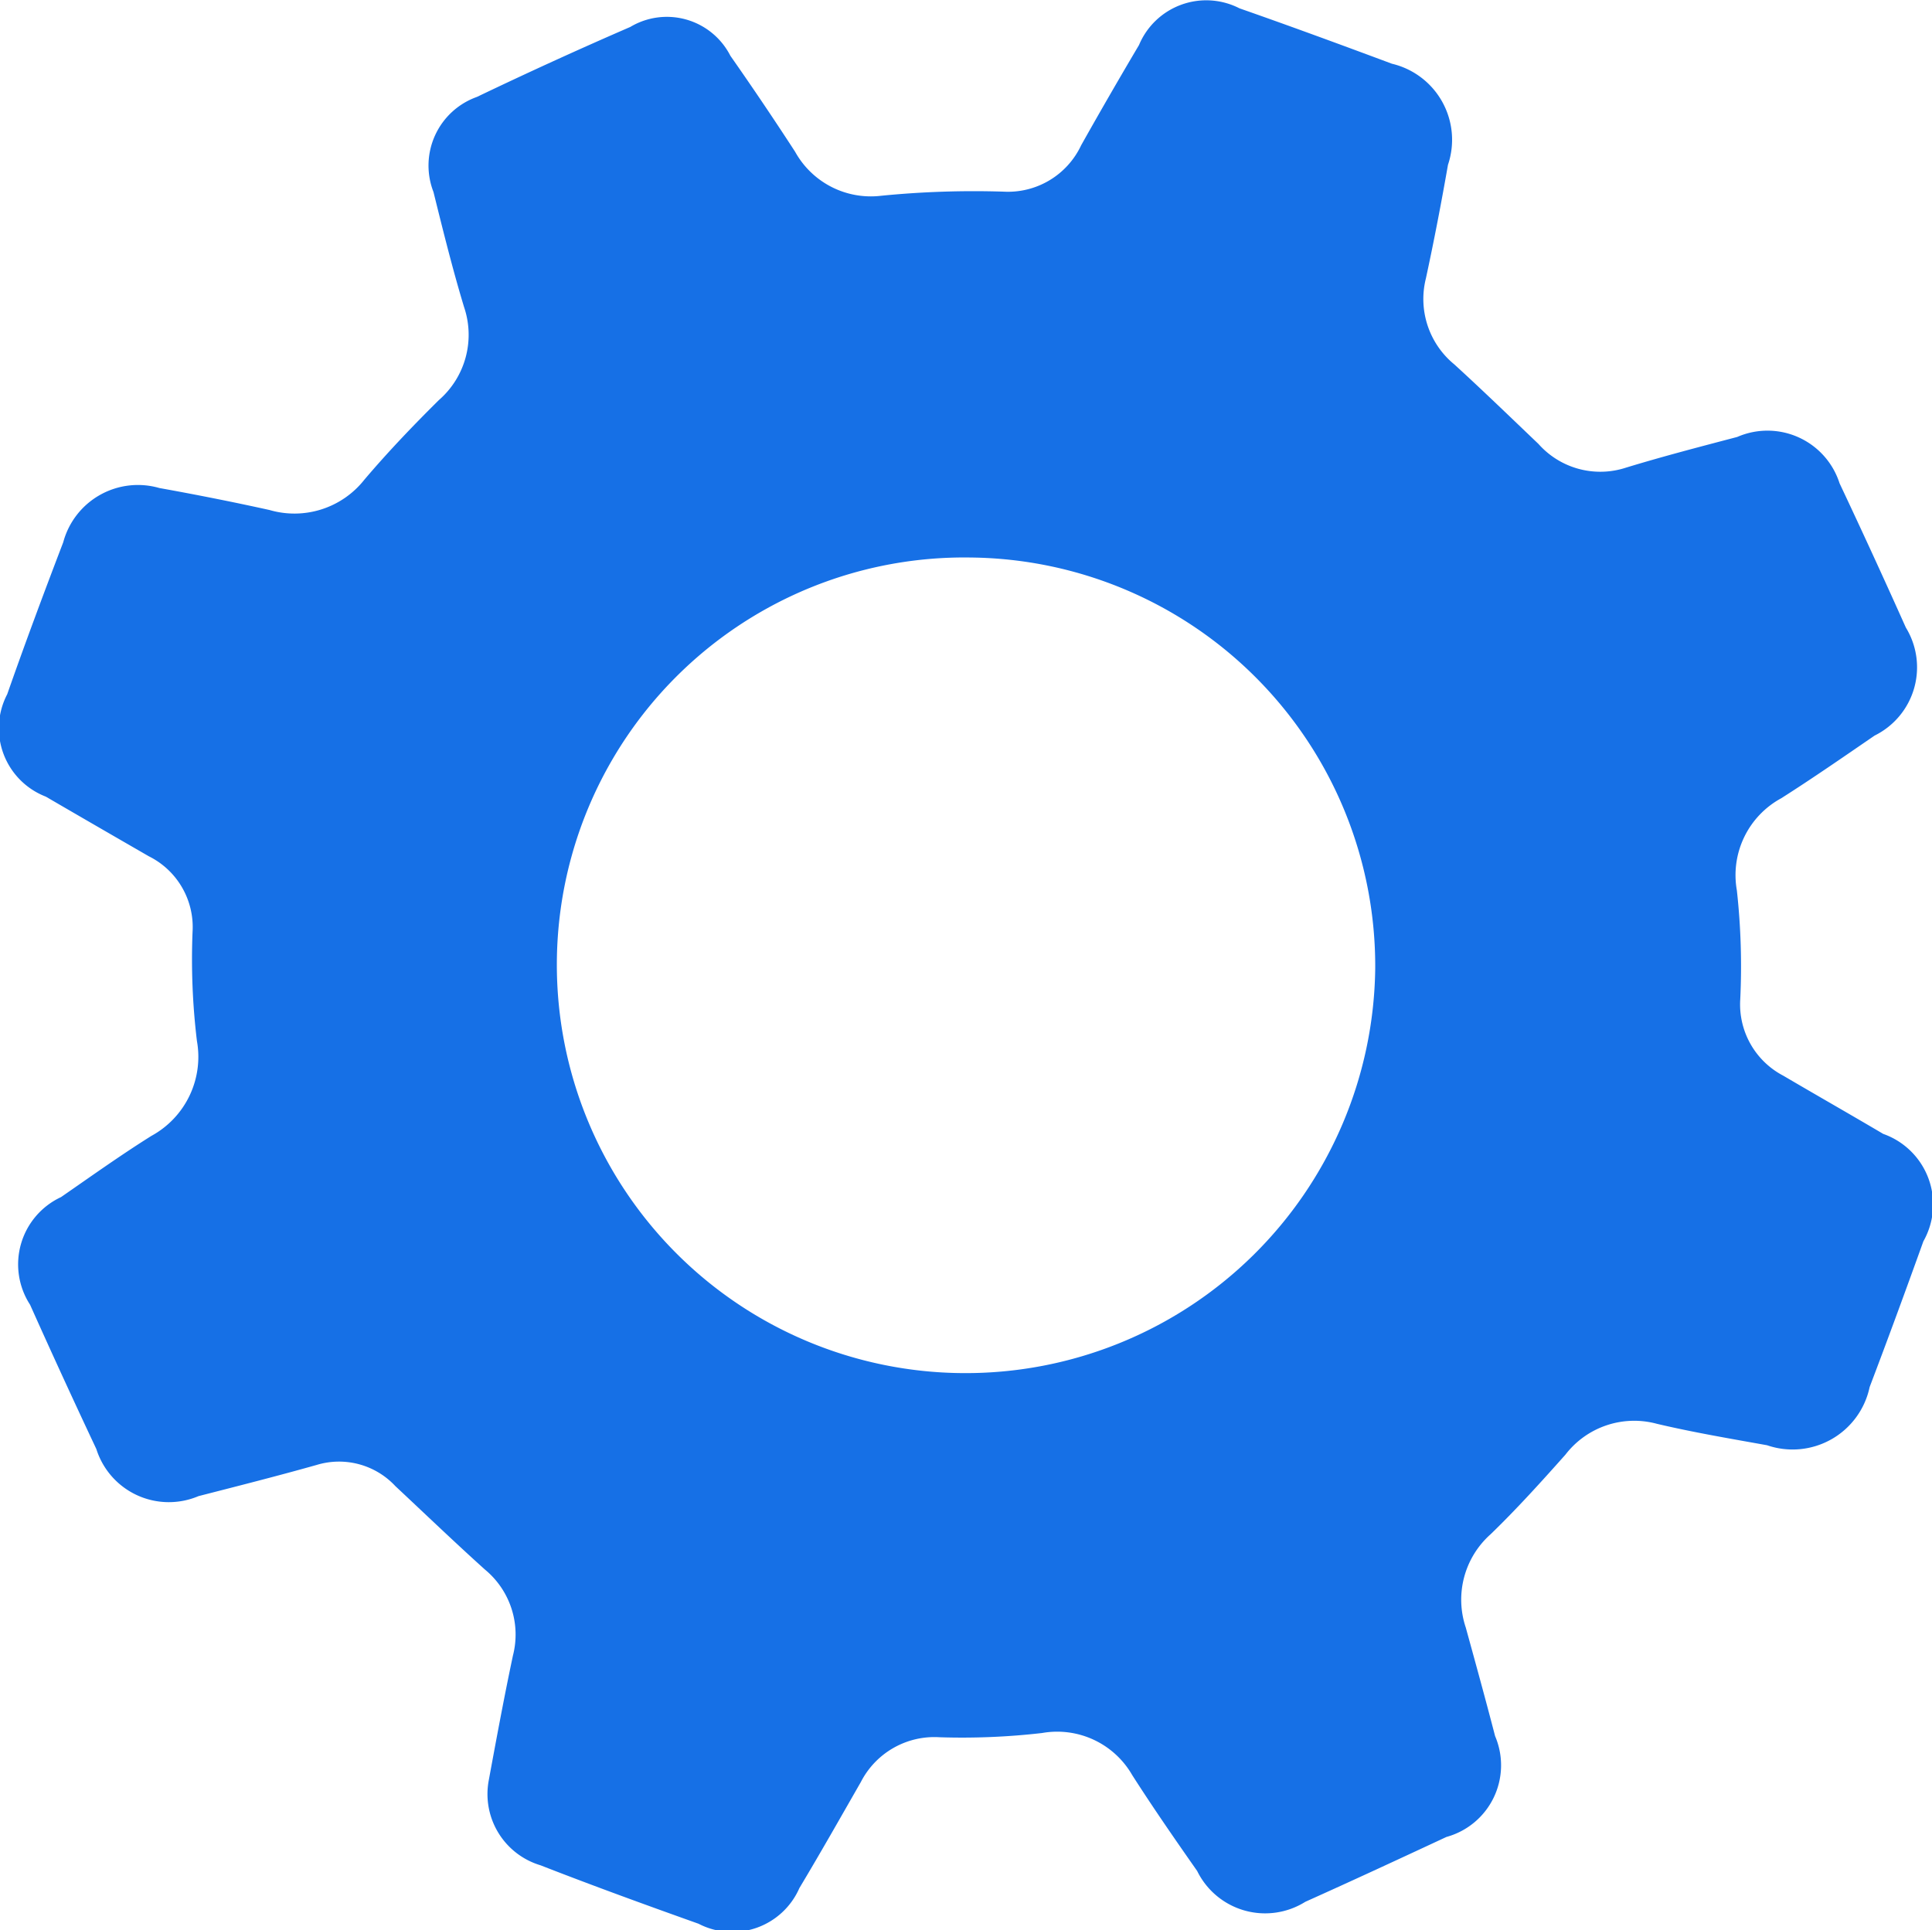
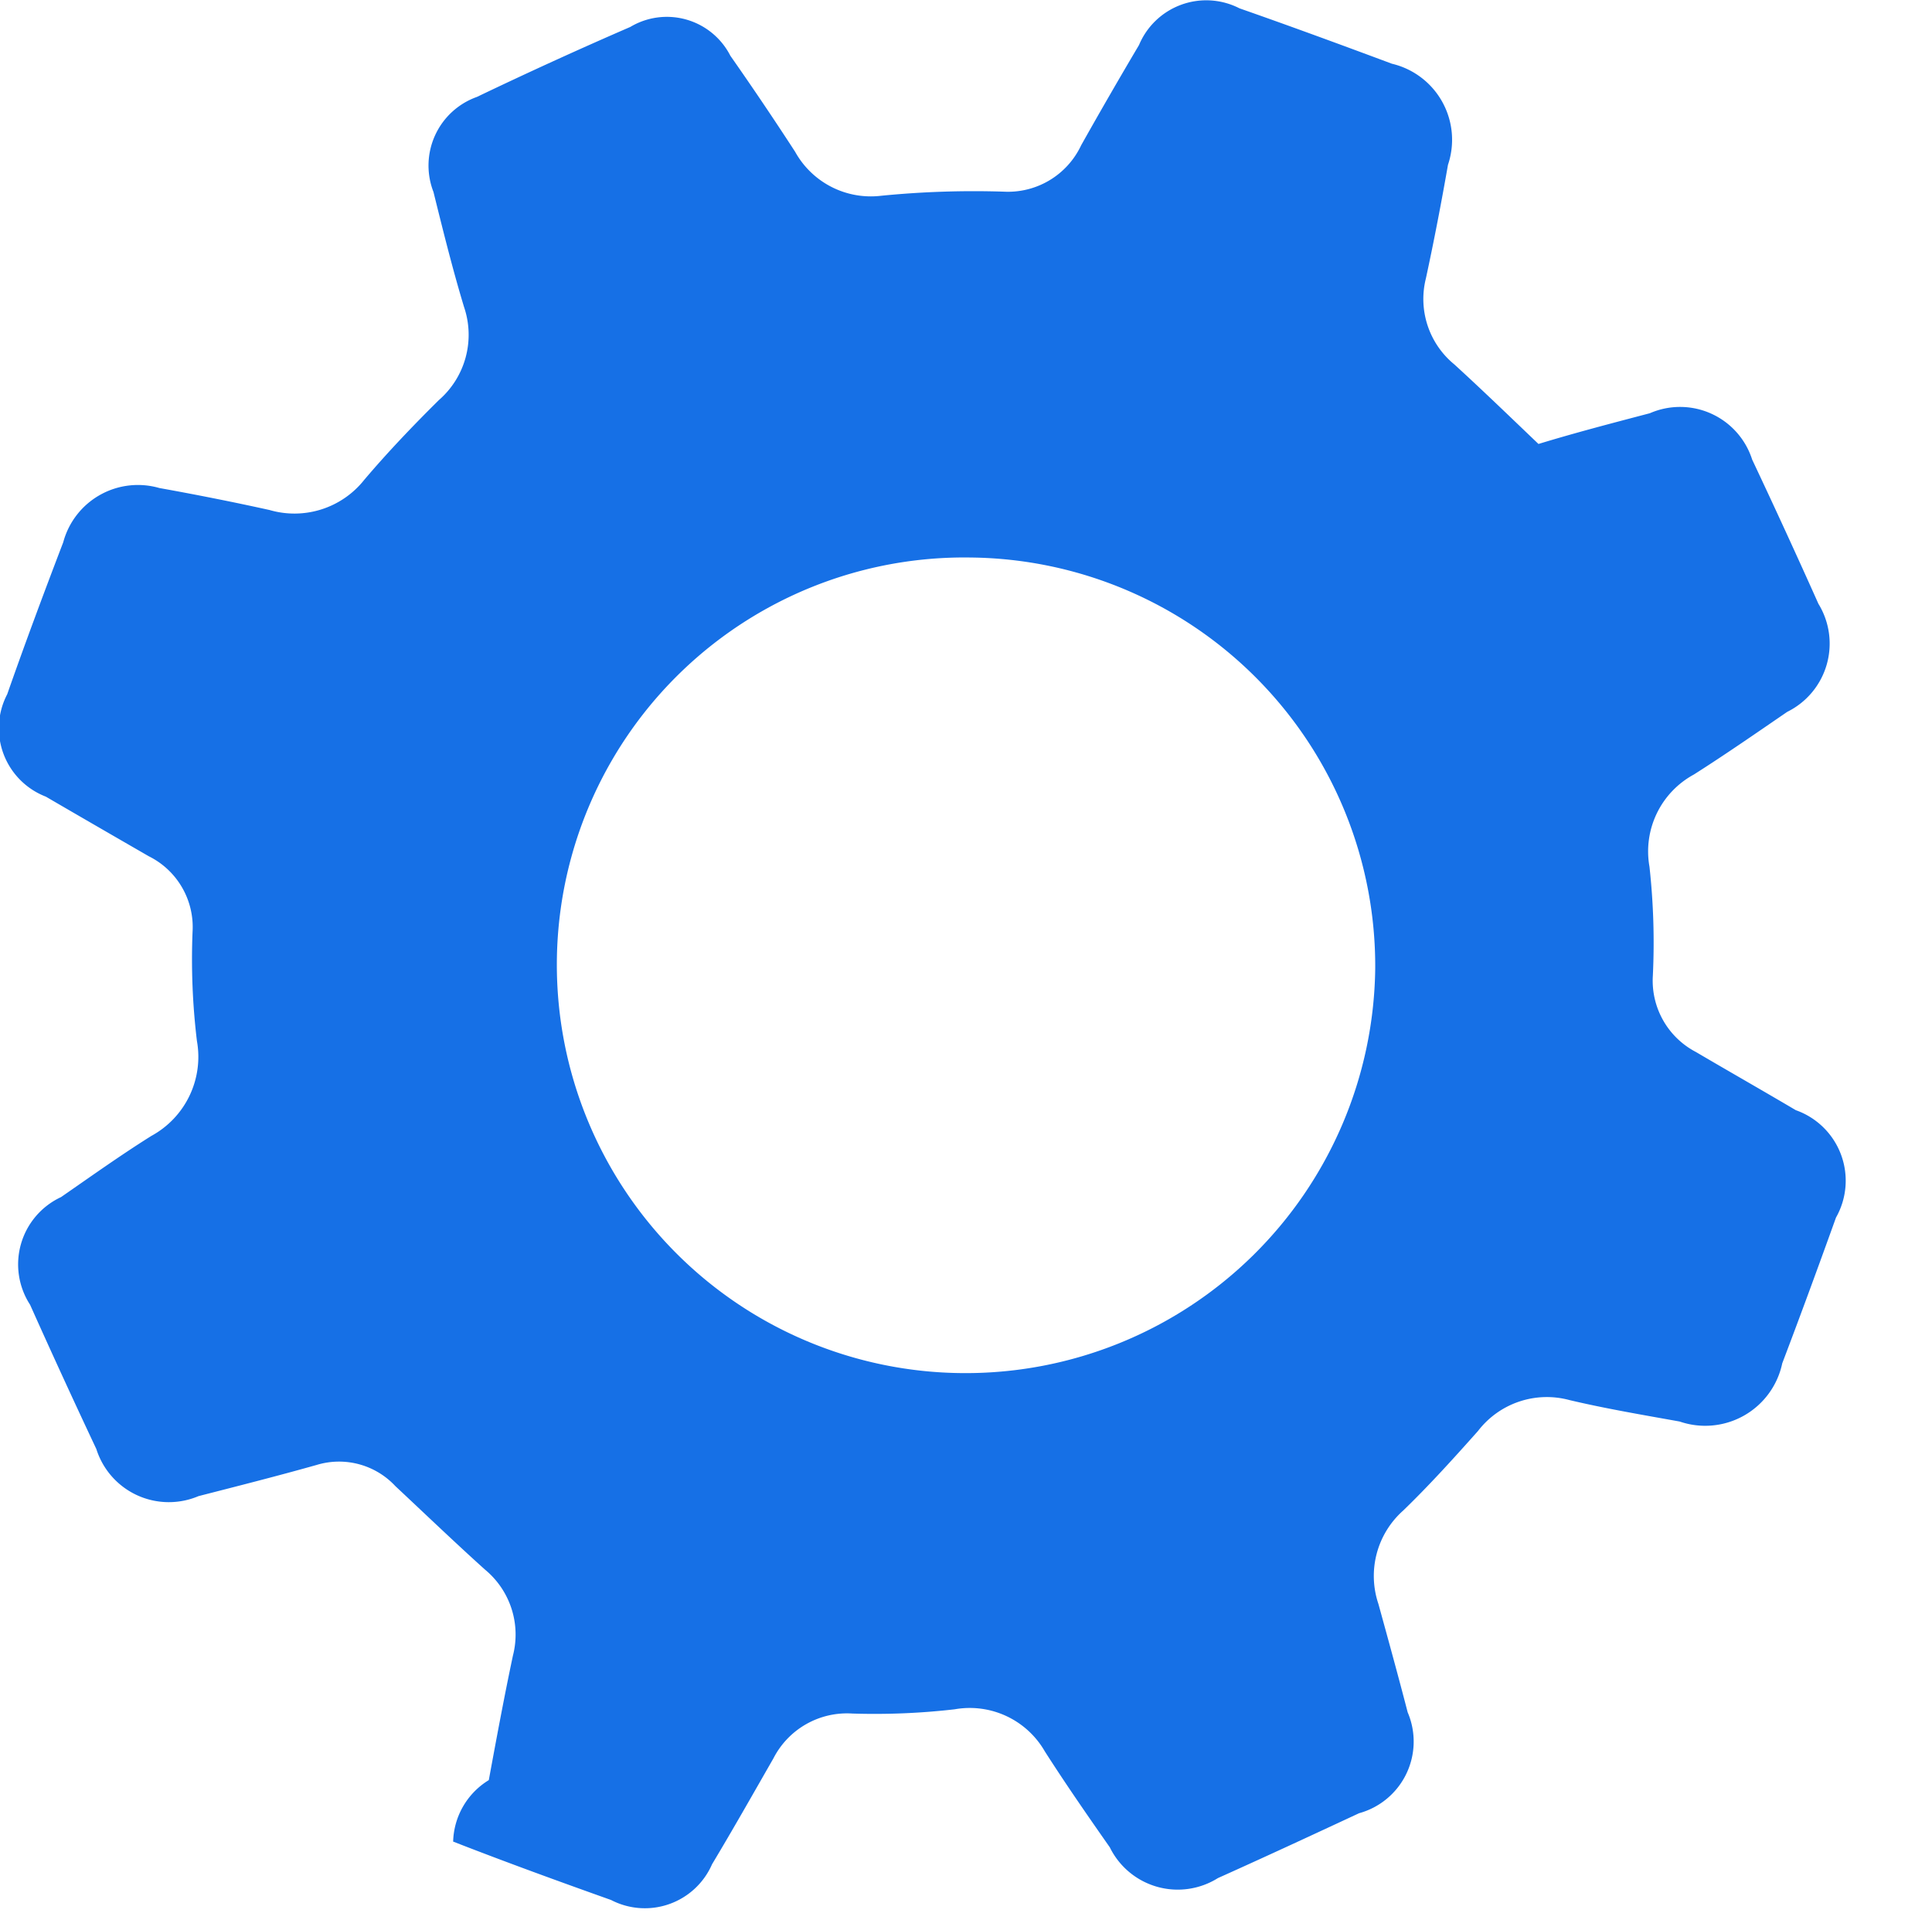
<svg xmlns="http://www.w3.org/2000/svg" width="29.158" height="29.137" viewBox="0 0 29.158 29.137">
-   <path id="패스_2820" data-name="패스 2820" d="M1118.908-99.533c.1-.542.223-1.213.364-1.879a1.272,1.272,0,0,0-.423-1.3c-.457-.412-.9-.837-1.351-1.259a1.161,1.161,0,0,0-1.187-.32c-.592.167-1.188.318-1.784.471a1.147,1.147,0,0,1-1.542-.711q-.51-1.083-1-2.178a1.12,1.12,0,0,1,.467-1.625c.451-.312.9-.633,1.364-.924a1.359,1.359,0,0,0,.687-1.433,10.275,10.275,0,0,1-.066-1.645,1.193,1.193,0,0,0-.66-1.143c-.52-.3-1.039-.6-1.554-.9a1.107,1.107,0,0,1-.583-1.546c.269-.769.554-1.532.845-2.293a1.167,1.167,0,0,1,1.451-.82c.556.1,1.111.21,1.663.332a1.344,1.344,0,0,0,1.432-.459c.355-.418.735-.816,1.123-1.2a1.305,1.305,0,0,0,.38-1.407c-.173-.572-.317-1.154-.461-1.735a1.1,1.1,0,0,1,.656-1.435q1.147-.55,2.314-1.056a1.076,1.076,0,0,1,1.511.435q.5.714.977,1.449a1.306,1.306,0,0,0,1.3.664,14.179,14.179,0,0,1,1.845-.062,1.22,1.22,0,0,0,1.172-.7q.428-.762.873-1.513a1.1,1.1,0,0,1,1.517-.554c.769.269,1.533.55,2.3.836a1.18,1.18,0,0,1,.846,1.526c-.1.572-.21,1.145-.333,1.714a1.276,1.276,0,0,0,.43,1.3c.43.393.85.8,1.269,1.2a1.247,1.247,0,0,0,1.319.358c.556-.17,1.119-.316,1.681-.464a1.142,1.142,0,0,1,1.544.7q.511,1.083,1,2.177a1.149,1.149,0,0,1-.471,1.631c-.467.32-.932.643-1.409.946a1.32,1.32,0,0,0-.67,1.391,10.477,10.477,0,0,1,.051,1.646,1.214,1.214,0,0,0,.649,1.151c.5.294,1.008.583,1.509.879a1.129,1.129,0,0,1,.606,1.621c-.264.735-.533,1.469-.811,2.2a1.188,1.188,0,0,1-1.548.879c-.556-.1-1.114-.194-1.664-.324a1.309,1.309,0,0,0-1.38.467c-.365.41-.734.819-1.128,1.2a1.321,1.321,0,0,0-.375,1.41c.15.545.3,1.089.442,1.637a1.122,1.122,0,0,1-.734,1.523c-.708.33-1.417.659-2.13.979a1.142,1.142,0,0,1-1.632-.465c-.334-.477-.666-.956-.98-1.447a1.306,1.306,0,0,0-1.361-.636,10.535,10.535,0,0,1-1.546.064,1.247,1.247,0,0,0-1.189.676c-.306.534-.609,1.07-.927,1.6a1.106,1.106,0,0,1-1.523.539c-.8-.285-1.595-.574-2.384-.882A1.122,1.122,0,0,1,1118.908-99.533Zm7.156-6.144a6.182,6.182,0,0,0,6.222-6.105,6.168,6.168,0,0,0-6.111-6.207,6.149,6.149,0,0,0-6.24,6.122A6.166,6.166,0,0,0,1126.064-105.677Z" transform="translate(-1111.531 126.405)" fill="#1670e6" />
+   <path id="패스_2820" data-name="패스 2820" d="M1118.908-99.533c.1-.542.223-1.213.364-1.879a1.272,1.272,0,0,0-.423-1.3c-.457-.412-.9-.837-1.351-1.259a1.161,1.161,0,0,0-1.187-.32c-.592.167-1.188.318-1.784.471a1.147,1.147,0,0,1-1.542-.711q-.51-1.083-1-2.178a1.12,1.12,0,0,1,.467-1.625c.451-.312.9-.633,1.364-.924a1.359,1.359,0,0,0,.687-1.433,10.275,10.275,0,0,1-.066-1.645,1.193,1.193,0,0,0-.66-1.143c-.52-.3-1.039-.6-1.554-.9a1.107,1.107,0,0,1-.583-1.546c.269-.769.554-1.532.845-2.293a1.167,1.167,0,0,1,1.451-.82c.556.1,1.111.21,1.663.332a1.344,1.344,0,0,0,1.432-.459c.355-.418.735-.816,1.123-1.2a1.305,1.305,0,0,0,.38-1.407c-.173-.572-.317-1.154-.461-1.735a1.1,1.1,0,0,1,.656-1.435q1.147-.55,2.314-1.056a1.076,1.076,0,0,1,1.511.435q.5.714.977,1.449a1.306,1.306,0,0,0,1.3.664,14.179,14.179,0,0,1,1.845-.062,1.22,1.22,0,0,0,1.172-.7q.428-.762.873-1.513a1.1,1.1,0,0,1,1.517-.554c.769.269,1.533.55,2.3.836a1.18,1.18,0,0,1,.846,1.526c-.1.572-.21,1.145-.333,1.714a1.276,1.276,0,0,0,.43,1.3c.43.393.85.8,1.269,1.2c.556-.17,1.119-.316,1.681-.464a1.142,1.142,0,0,1,1.544.7q.511,1.083,1,2.177a1.149,1.149,0,0,1-.471,1.631c-.467.32-.932.643-1.409.946a1.32,1.32,0,0,0-.67,1.391,10.477,10.477,0,0,1,.051,1.646,1.214,1.214,0,0,0,.649,1.151c.5.294,1.008.583,1.509.879a1.129,1.129,0,0,1,.606,1.621c-.264.735-.533,1.469-.811,2.2a1.188,1.188,0,0,1-1.548.879c-.556-.1-1.114-.194-1.664-.324a1.309,1.309,0,0,0-1.38.467c-.365.41-.734.819-1.128,1.2a1.321,1.321,0,0,0-.375,1.41c.15.545.3,1.089.442,1.637a1.122,1.122,0,0,1-.734,1.523c-.708.33-1.417.659-2.13.979a1.142,1.142,0,0,1-1.632-.465c-.334-.477-.666-.956-.98-1.447a1.306,1.306,0,0,0-1.361-.636,10.535,10.535,0,0,1-1.546.064,1.247,1.247,0,0,0-1.189.676c-.306.534-.609,1.07-.927,1.6a1.106,1.106,0,0,1-1.523.539c-.8-.285-1.595-.574-2.384-.882A1.122,1.122,0,0,1,1118.908-99.533Zm7.156-6.144a6.182,6.182,0,0,0,6.222-6.105,6.168,6.168,0,0,0-6.111-6.207,6.149,6.149,0,0,0-6.24,6.122A6.166,6.166,0,0,0,1126.064-105.677Z" transform="translate(-1111.531 126.405)" fill="#1670e6" />
</svg>